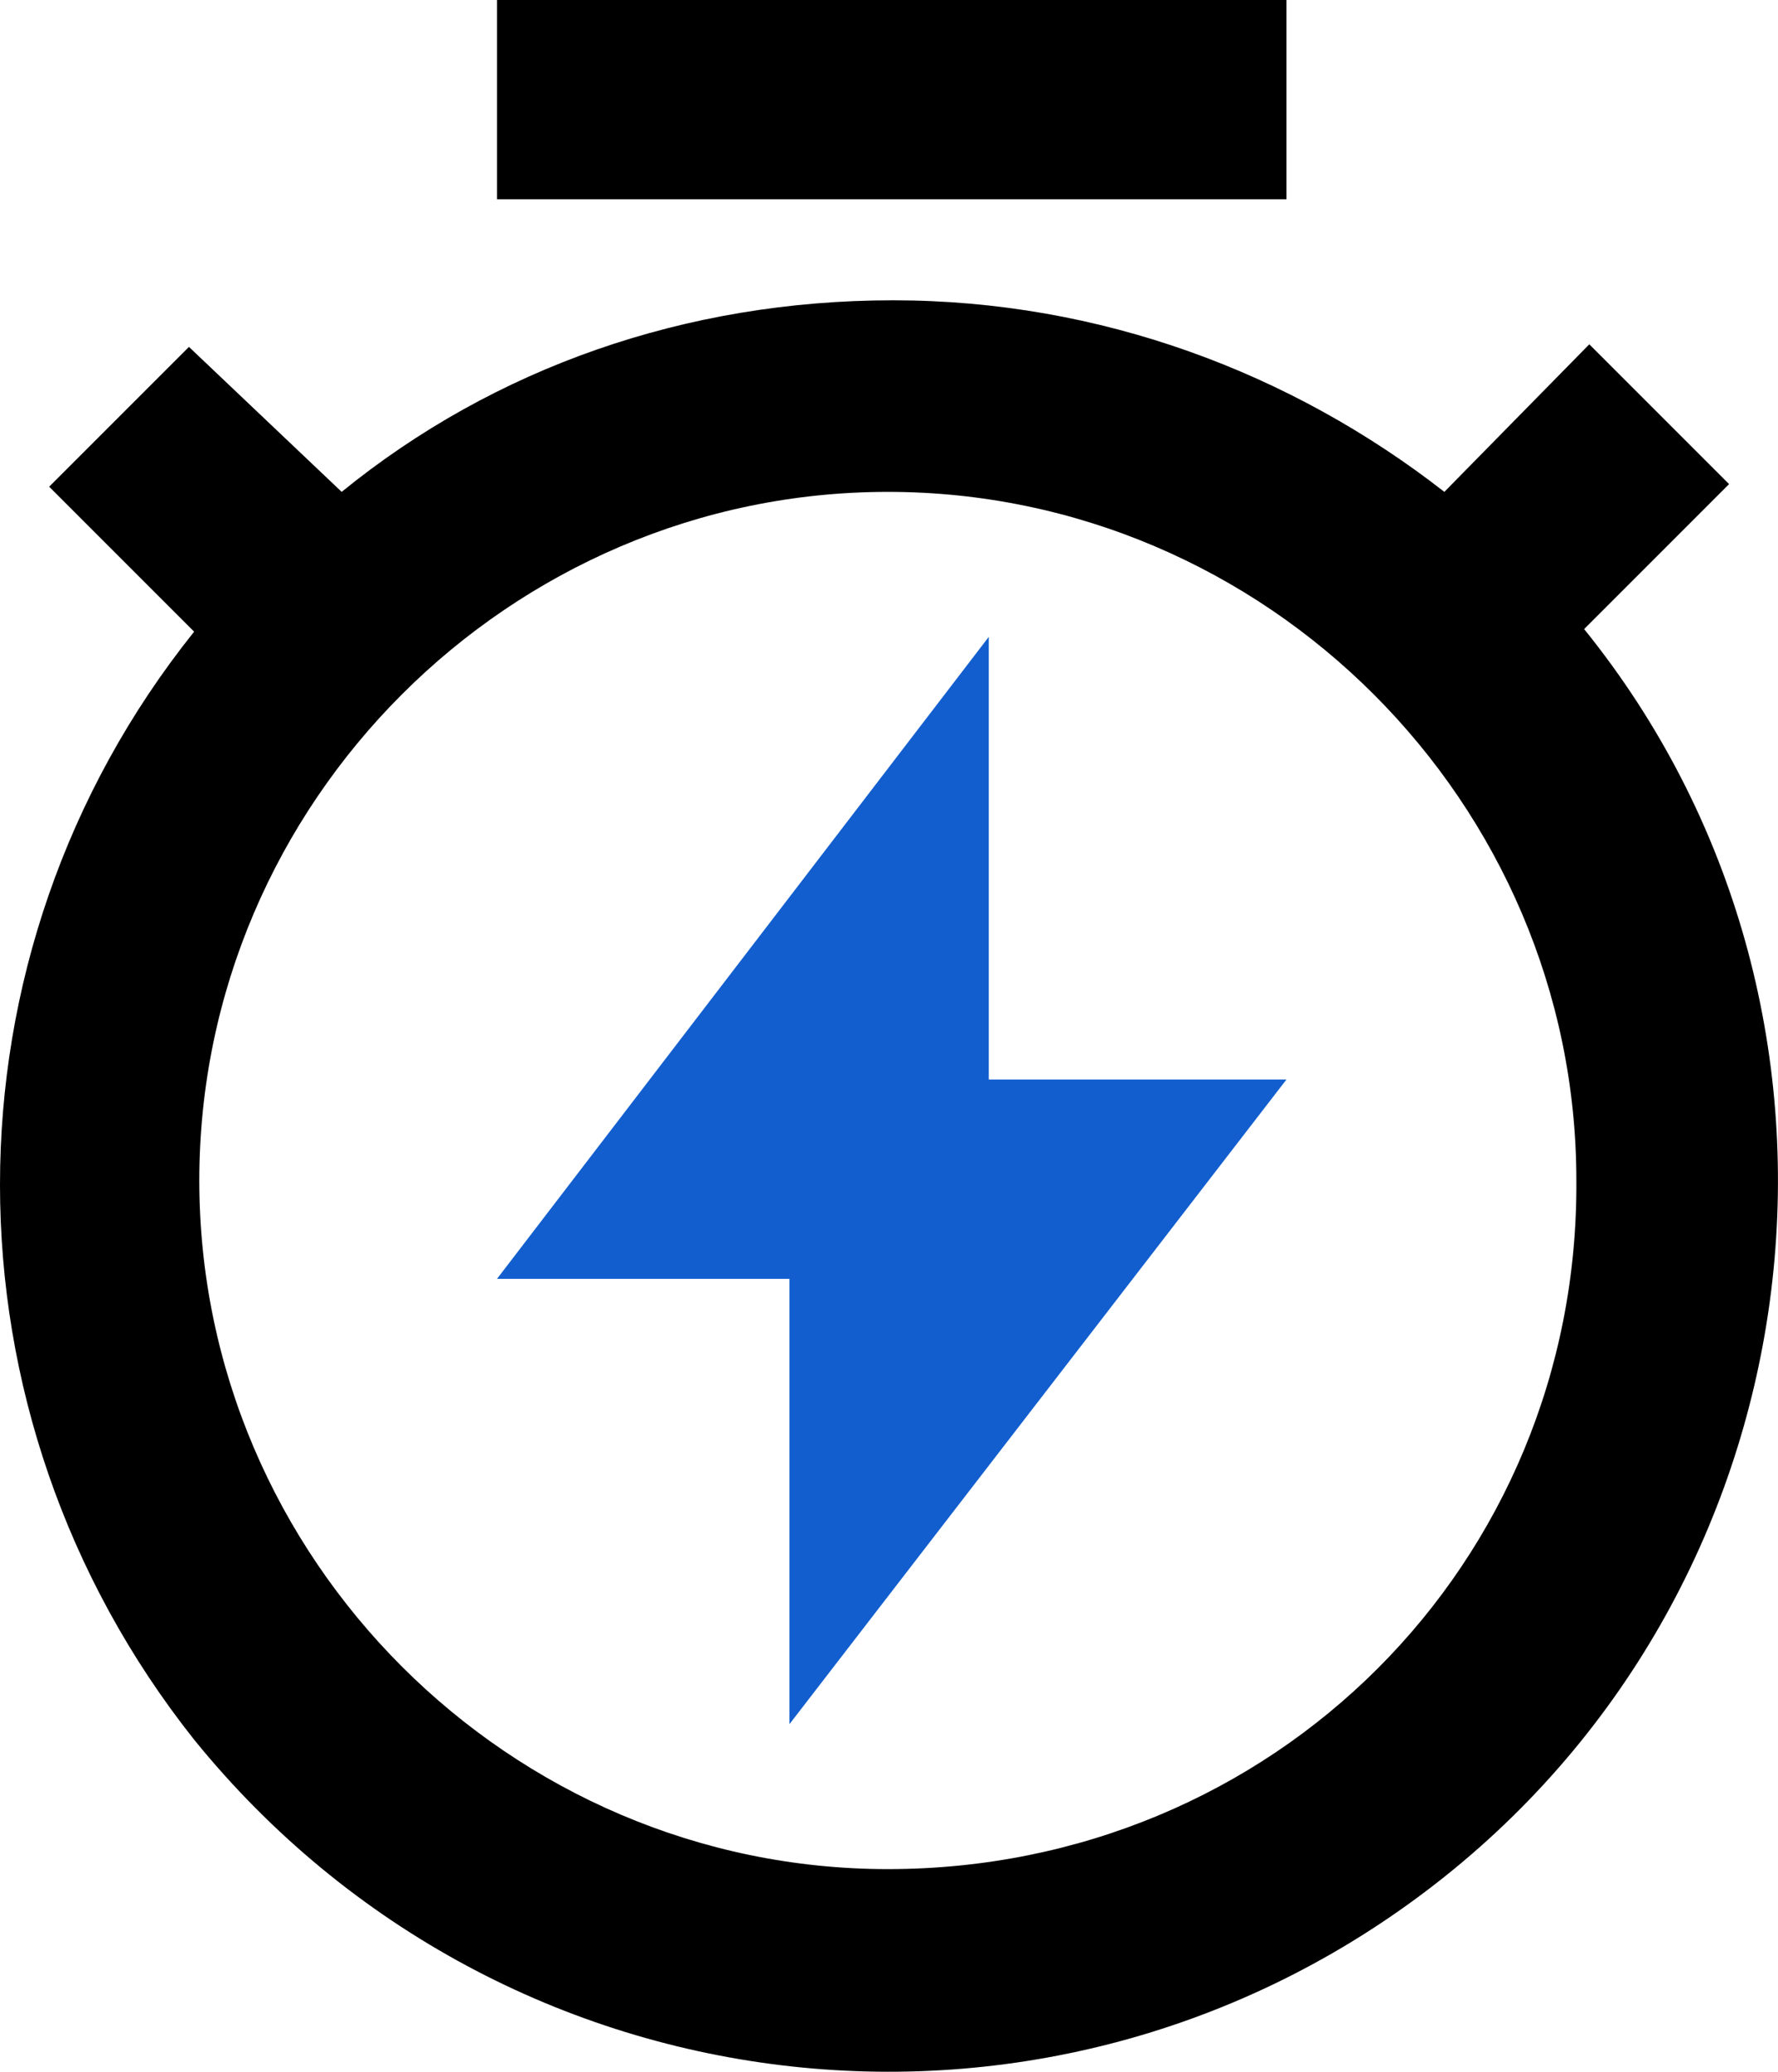
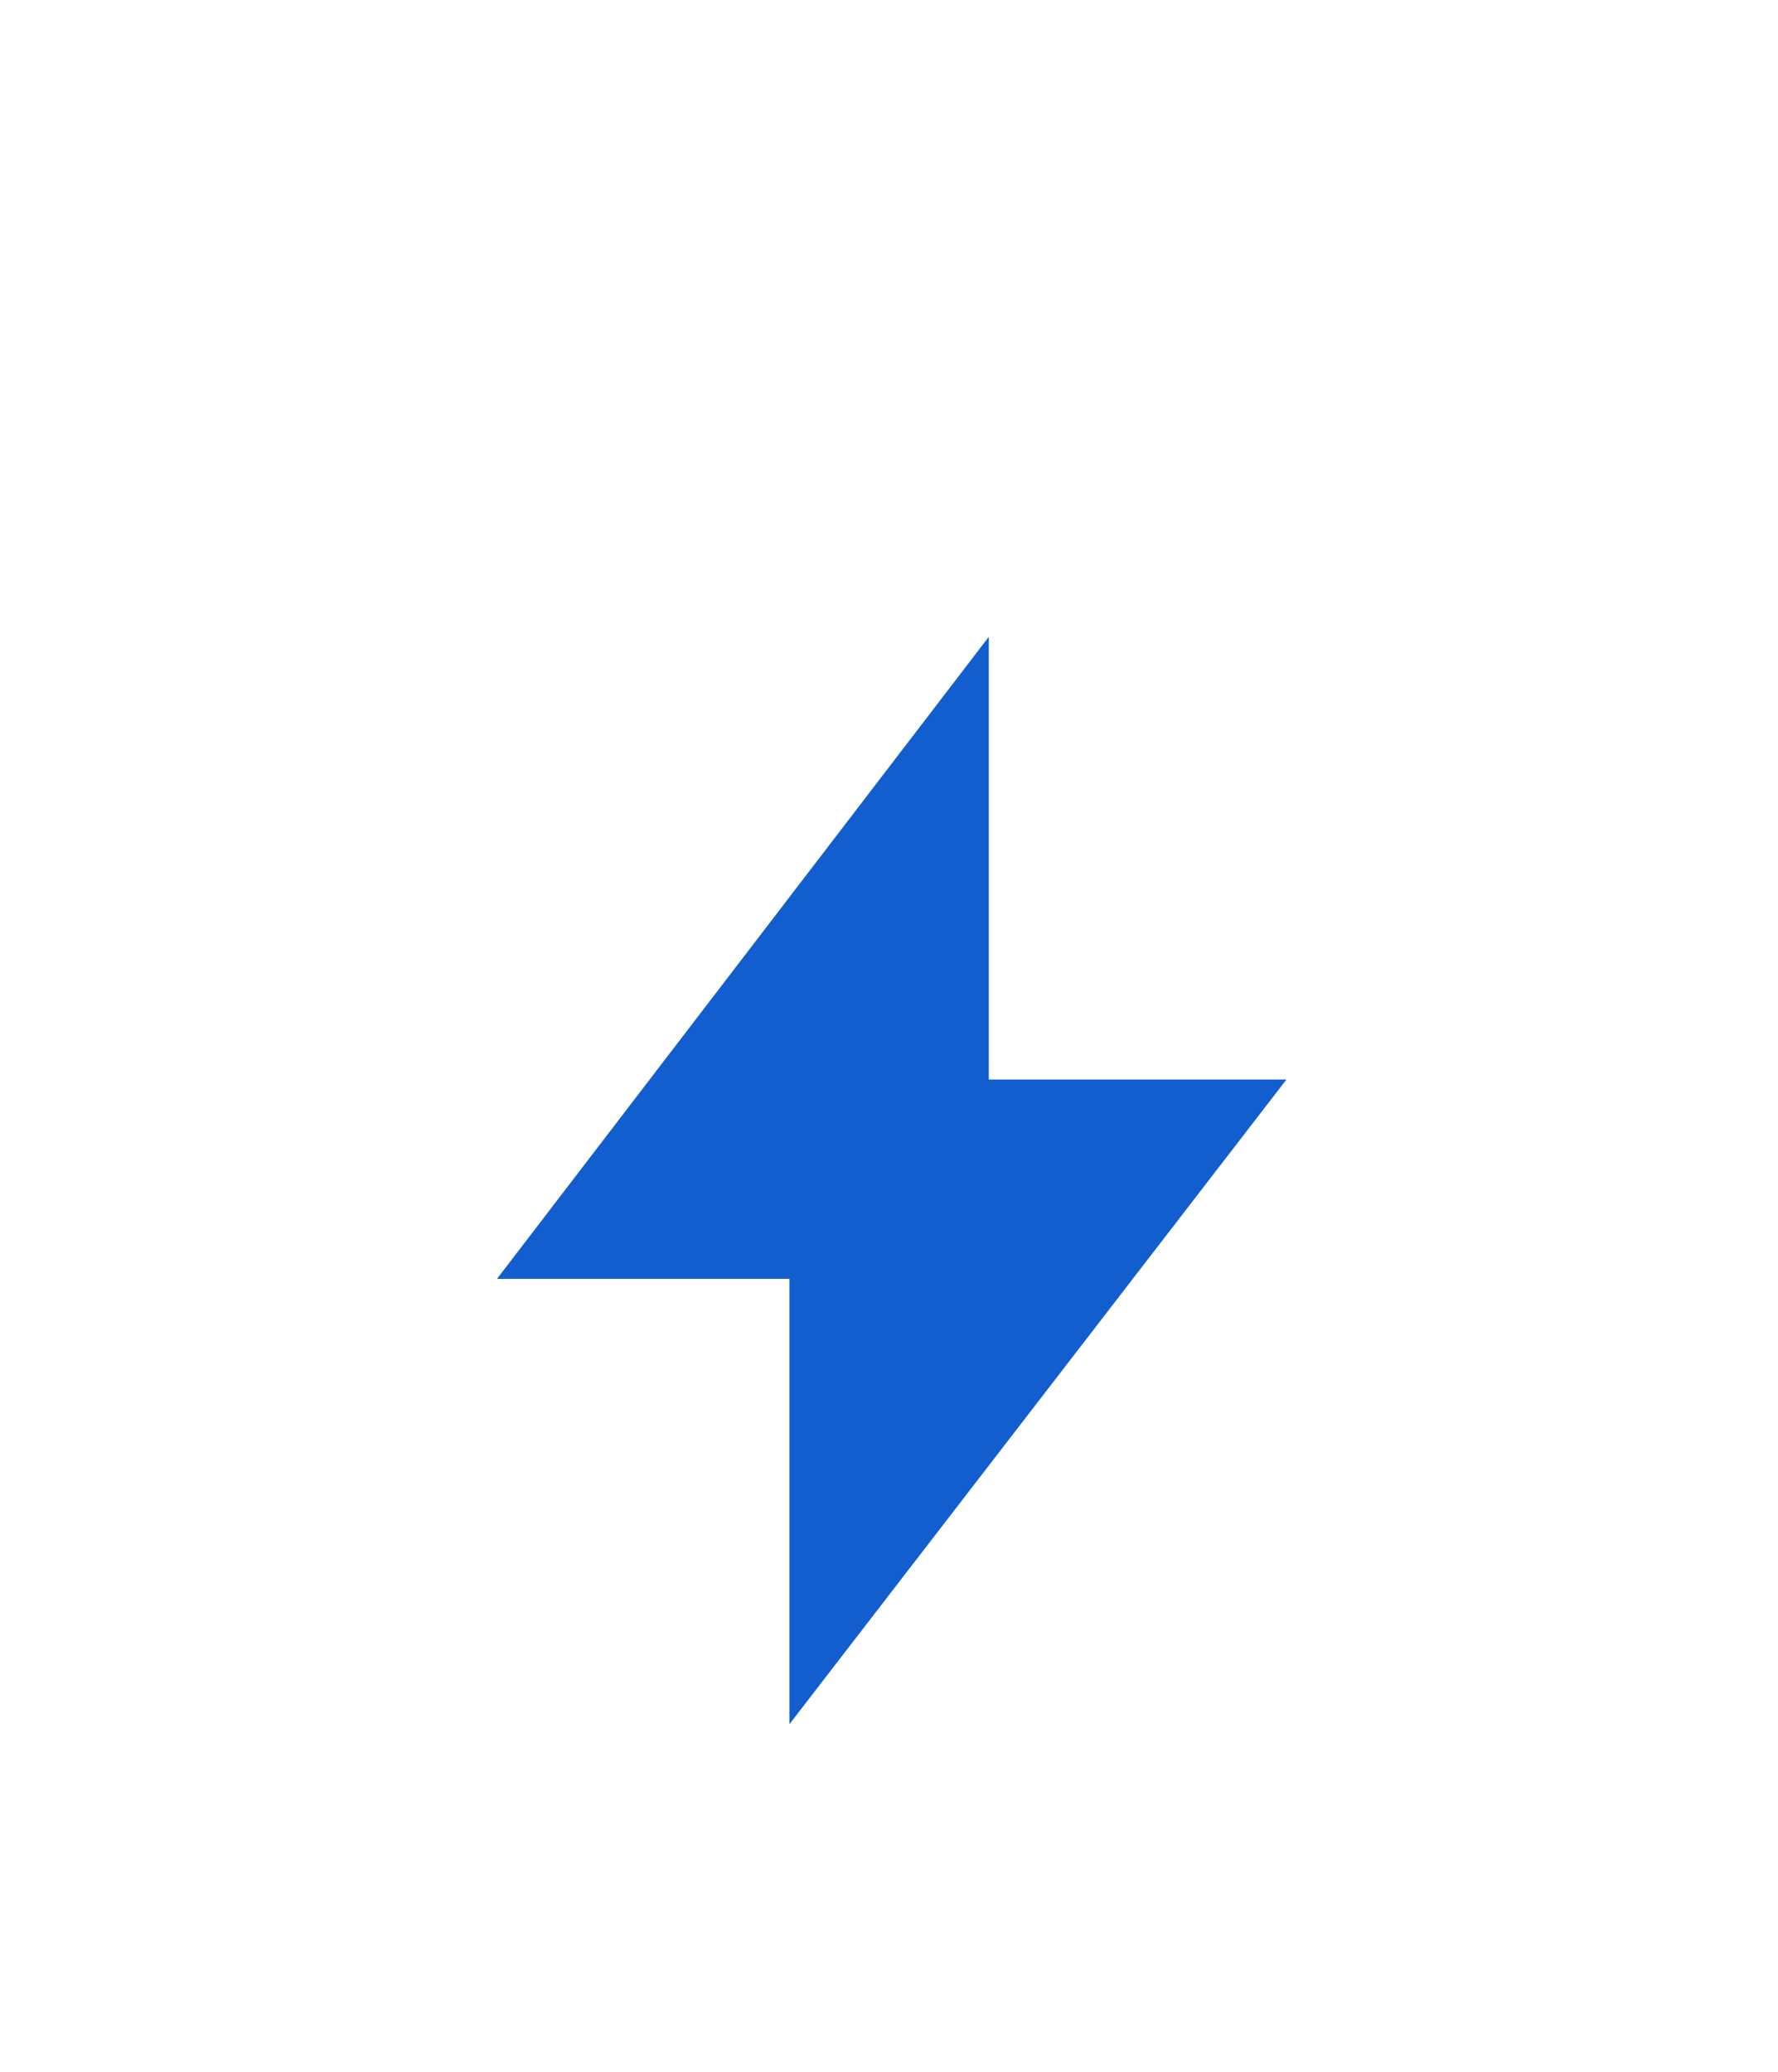
<svg xmlns="http://www.w3.org/2000/svg" id="Layer_1" data-name="Layer 1" viewBox="0 0 68.69 80.03">
-   <path d="m61.2,24.3l5.6-5.6-5.4-5.4-5.6,5.7c-5.9-4.6-13.3-7.4-21.3-7.4s-15.4,2.6-21.3,7.4h0l-5.9-5.6-5.4,5.4,5.6,5.6c-10,12.5-10,30.2,0,42.8,12,14.8,33.5,17.1,48.3,5.3,14.8-11.8,17.2-33.6,5.4-48.2Zm-26.9,47.9c-14.6,0-26.6-12-26.6-26.6s12-26.6,26.6-26.6,26.6,12,26.6,26.6c.1,14.8-11.7,26.6-26.6,26.6Z" />
  <polygon points="38.2 41.7 49.7 41.7 30.5 66.6 30.5 49.4 19.2 49.4 38.2 24.6 38.2 41.7" style="fill: #125ecf;" />
-   <rect x="19.2" width="30.5" height="7.7" />
</svg>